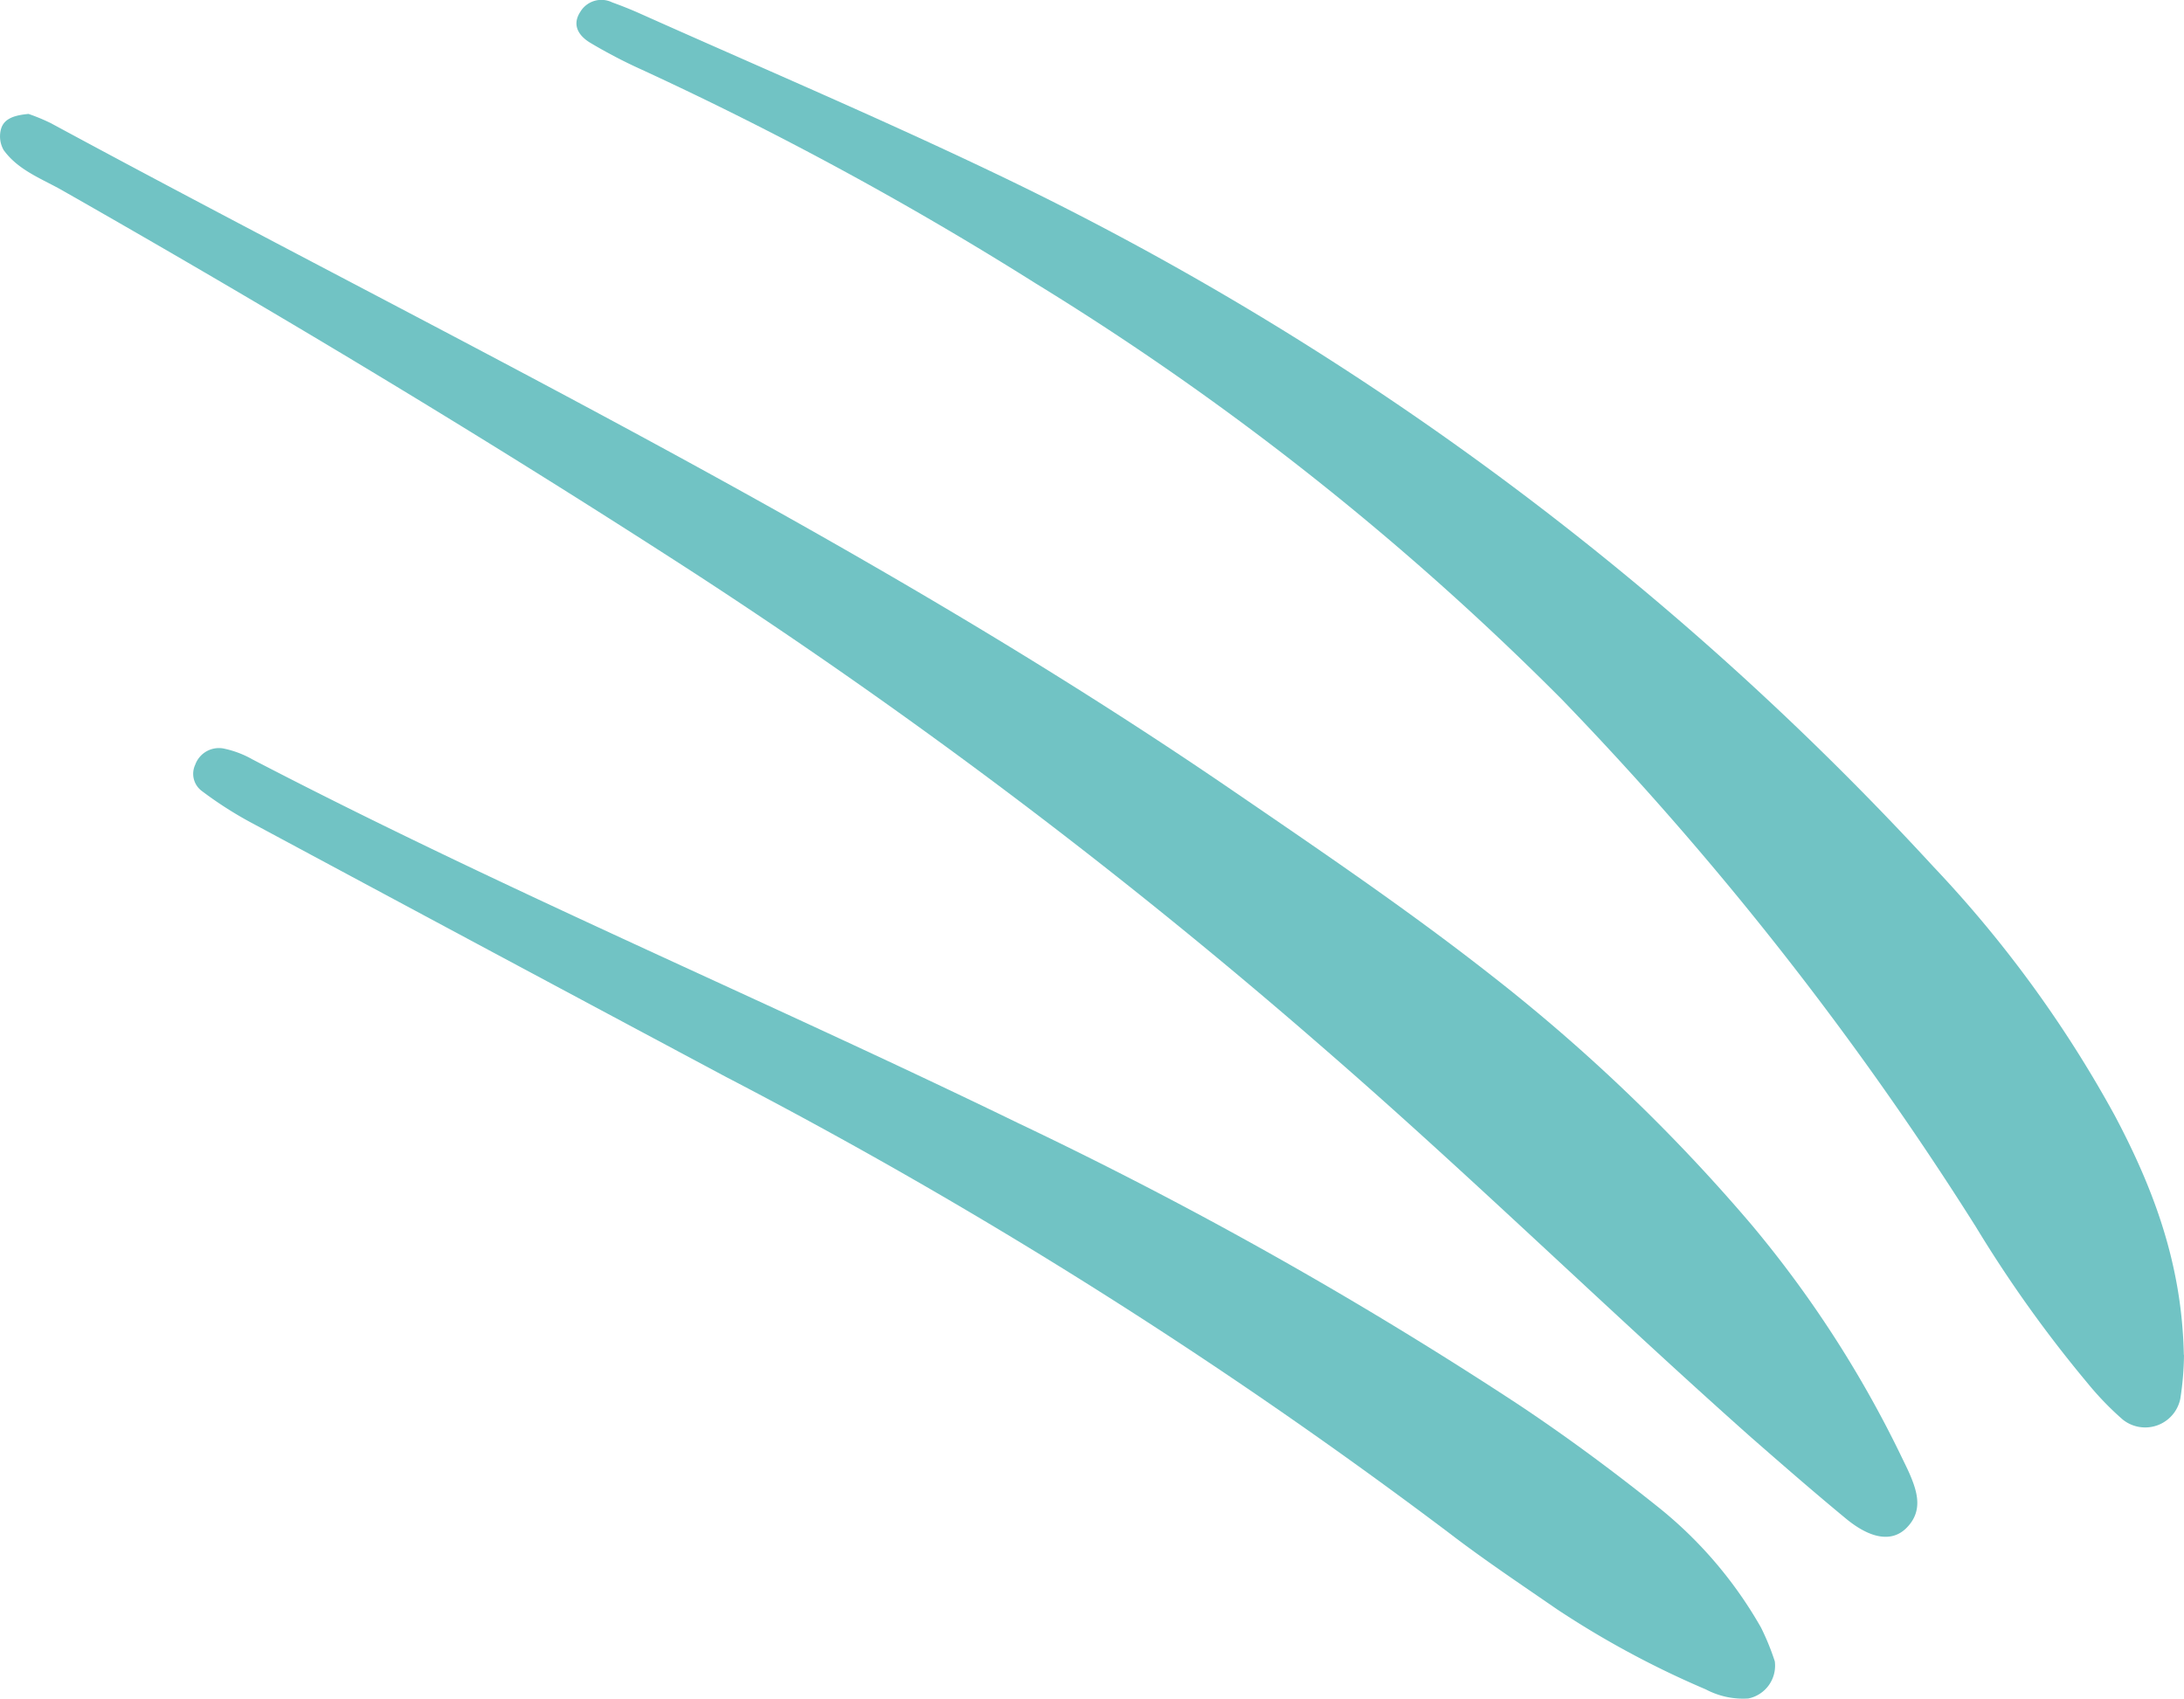
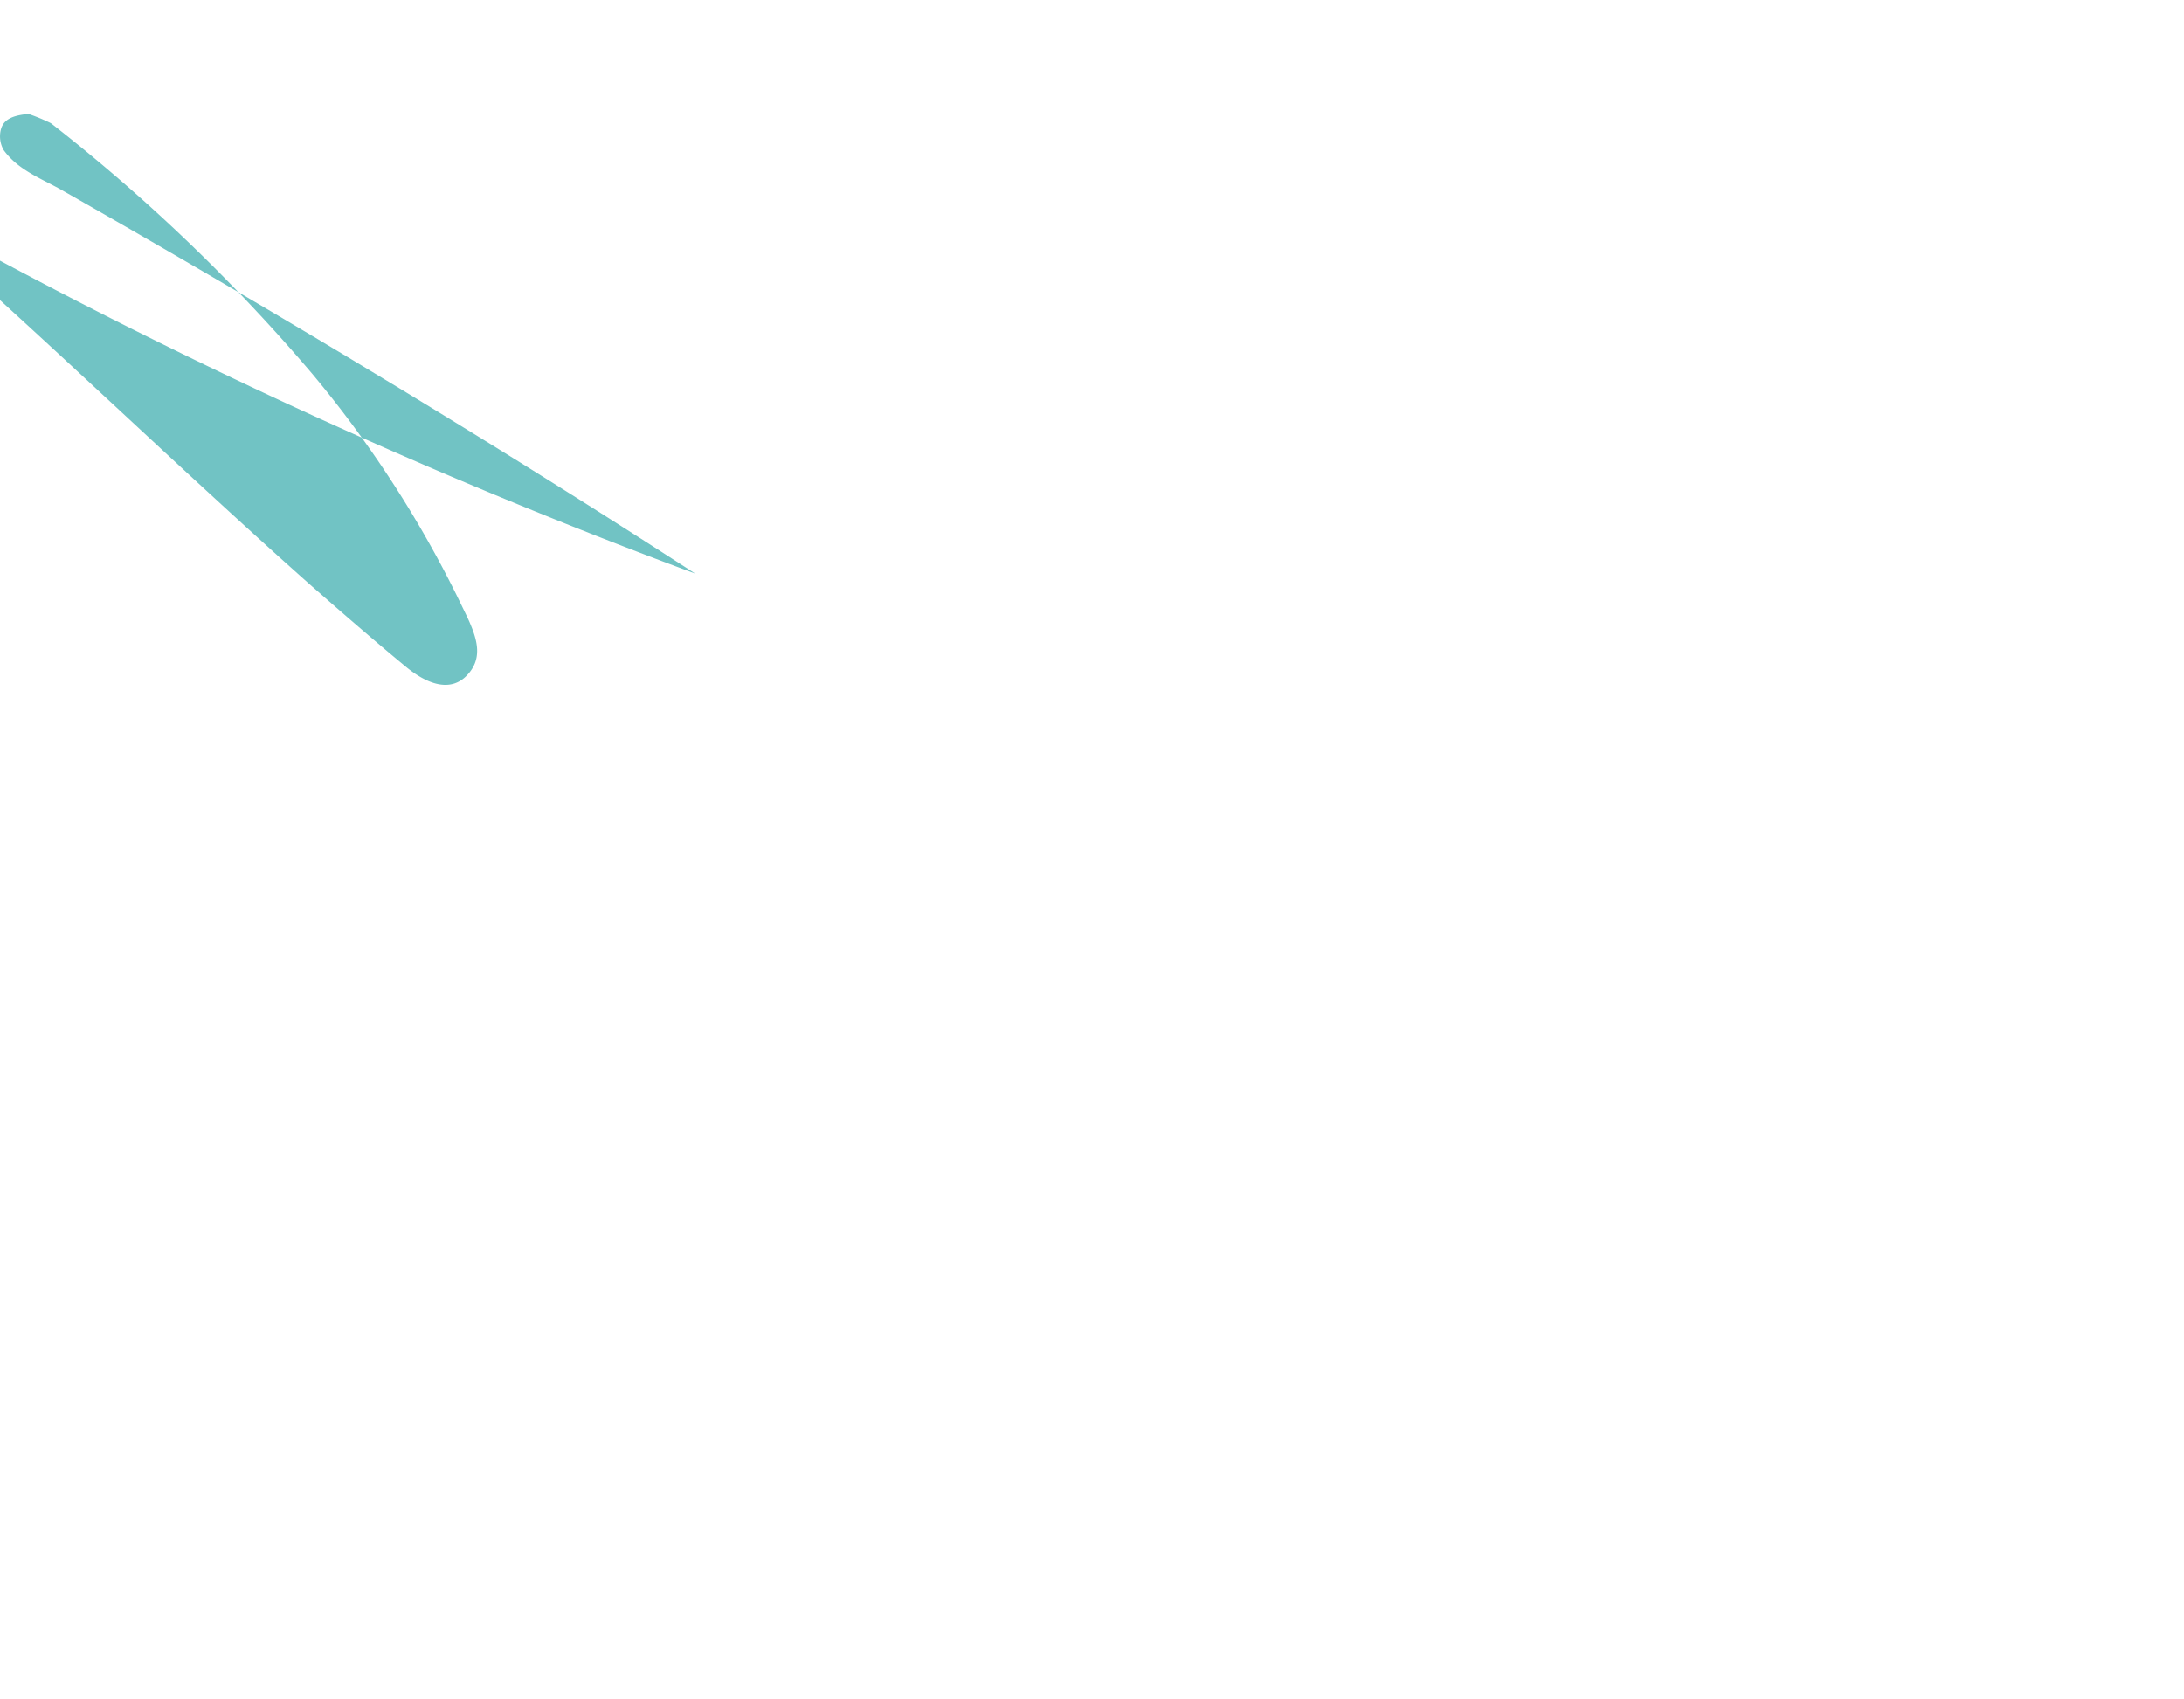
<svg xmlns="http://www.w3.org/2000/svg" viewBox="0 0 137.06 106.63">
  <defs>
    <style>.cls-1{fill:#71c3c4;fill-rule:evenodd;}</style>
  </defs>
  <title>3 штриха 2</title>
  <g id="Слой_2" data-name="Слой 2">
    <g id="Слой_1-2" data-name="Слой 1">
-       <path class="cls-1" d="M1.79,7.15a12.22,12.22,0,0,1,1.4.58c25,13.52,50.65,25.79,74.17,41.89,5.48,3.75,11,7.49,16.21,11.58a111.45,111.45,0,0,1,16.37,15.69,70.25,70.25,0,0,1,9.3,14.35c.2.42.41.83.6,1.26.51,1.18.85,2.37-.22,3.42-.87.85-2.17.7-3.74-.58-2-1.65-4-3.39-6-5.14-9-8-17.62-16.44-26.73-24.34A354.2,354.2,0,0,0,43.63,36C30.67,27.61,17.44,19.65,4,12,2.69,11.24,1.17,10.72.23,9.42A1.74,1.74,0,0,1,.05,8.15c.16-.66.75-.91,1.74-1" />
-       <path class="cls-1" d="M137.06,85a18.9,18.9,0,0,1-.23,2.78,2.25,2.25,0,0,1-3.62,1.31A18.89,18.89,0,0,1,131,86.8,79.87,79.87,0,0,1,124,77,205.18,205.18,0,0,0,98,43.88a177.44,177.44,0,0,0-33-26.09A216.45,216.45,0,0,0,40.27,4.37,31.77,31.77,0,0,1,37,2.66c-.67-.42-1.13-1.08-.58-1.92a1.54,1.54,0,0,1,2-.59c.58.21,1.16.44,1.72.69,7.31,3.27,14.69,6.41,21.93,9.86a193,193,0,0,1,59.26,43.69,75,75,0,0,1,11.41,15.67c2.4,4.54,4.2,9.27,4.31,15" />
-       <path class="cls-1" d="M111.38,104.27a2.1,2.1,0,0,1-1.66,2.33,5,5,0,0,1-2.67-.57A58.09,58.09,0,0,1,97.71,101c-2.29-1.58-4.6-3.12-6.8-4.81a322.71,322.71,0,0,0-45.35-28.6Q30.65,59.63,15.78,51.64a24,24,0,0,1-3.12-2A1.34,1.34,0,0,1,12.25,48a1.58,1.58,0,0,1,1.88-1,6.18,6.18,0,0,1,1.71.66C31.6,55.86,48,62.76,63.9,70.49A262.55,262.55,0,0,1,95.32,88.17c3,2,5.81,4.08,8.58,6.29a26.37,26.37,0,0,1,6.61,7.68,15.47,15.47,0,0,1,.87,2.13" />
+       <path class="cls-1" d="M1.79,7.15a12.22,12.22,0,0,1,1.4.58a111.45,111.45,0,0,1,16.37,15.69,70.25,70.25,0,0,1,9.3,14.35c.2.42.41.83.6,1.26.51,1.18.85,2.37-.22,3.42-.87.85-2.17.7-3.74-.58-2-1.65-4-3.39-6-5.14-9-8-17.62-16.44-26.73-24.34A354.2,354.2,0,0,0,43.63,36C30.67,27.61,17.44,19.65,4,12,2.69,11.24,1.17,10.72.23,9.42A1.74,1.74,0,0,1,.05,8.15c.16-.66.75-.91,1.74-1" />
    </g>
  </g>
</svg>